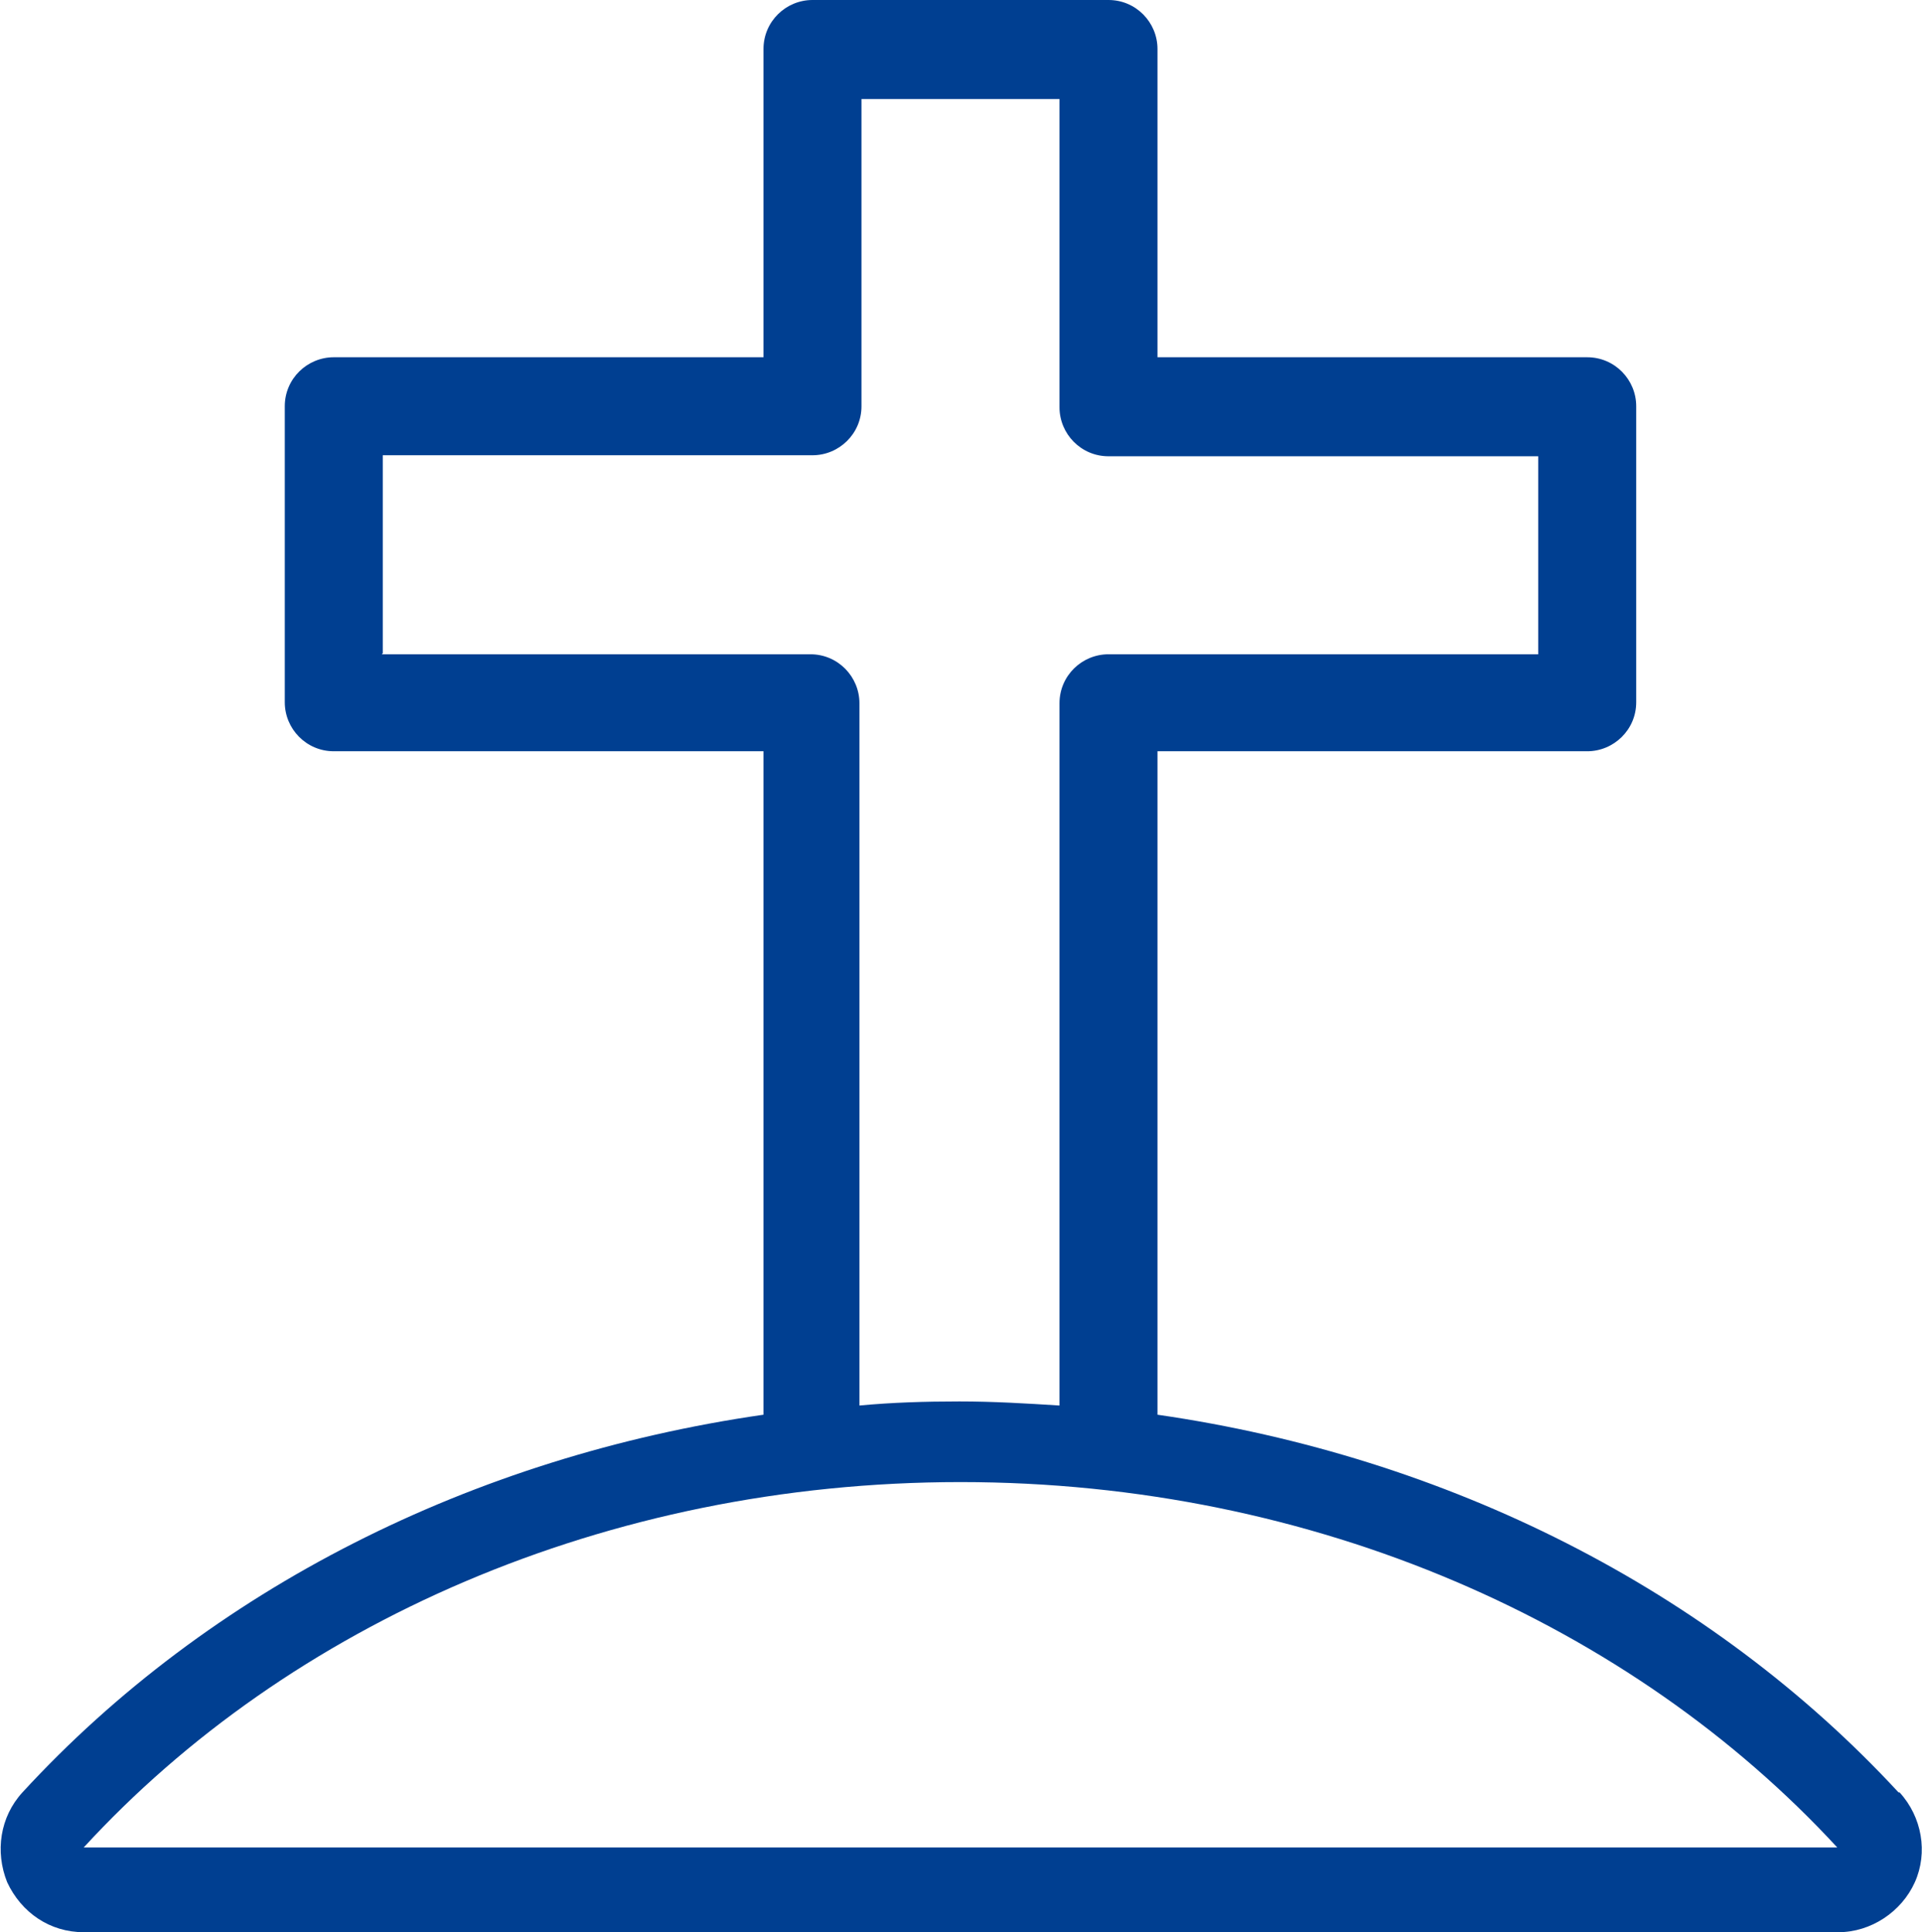
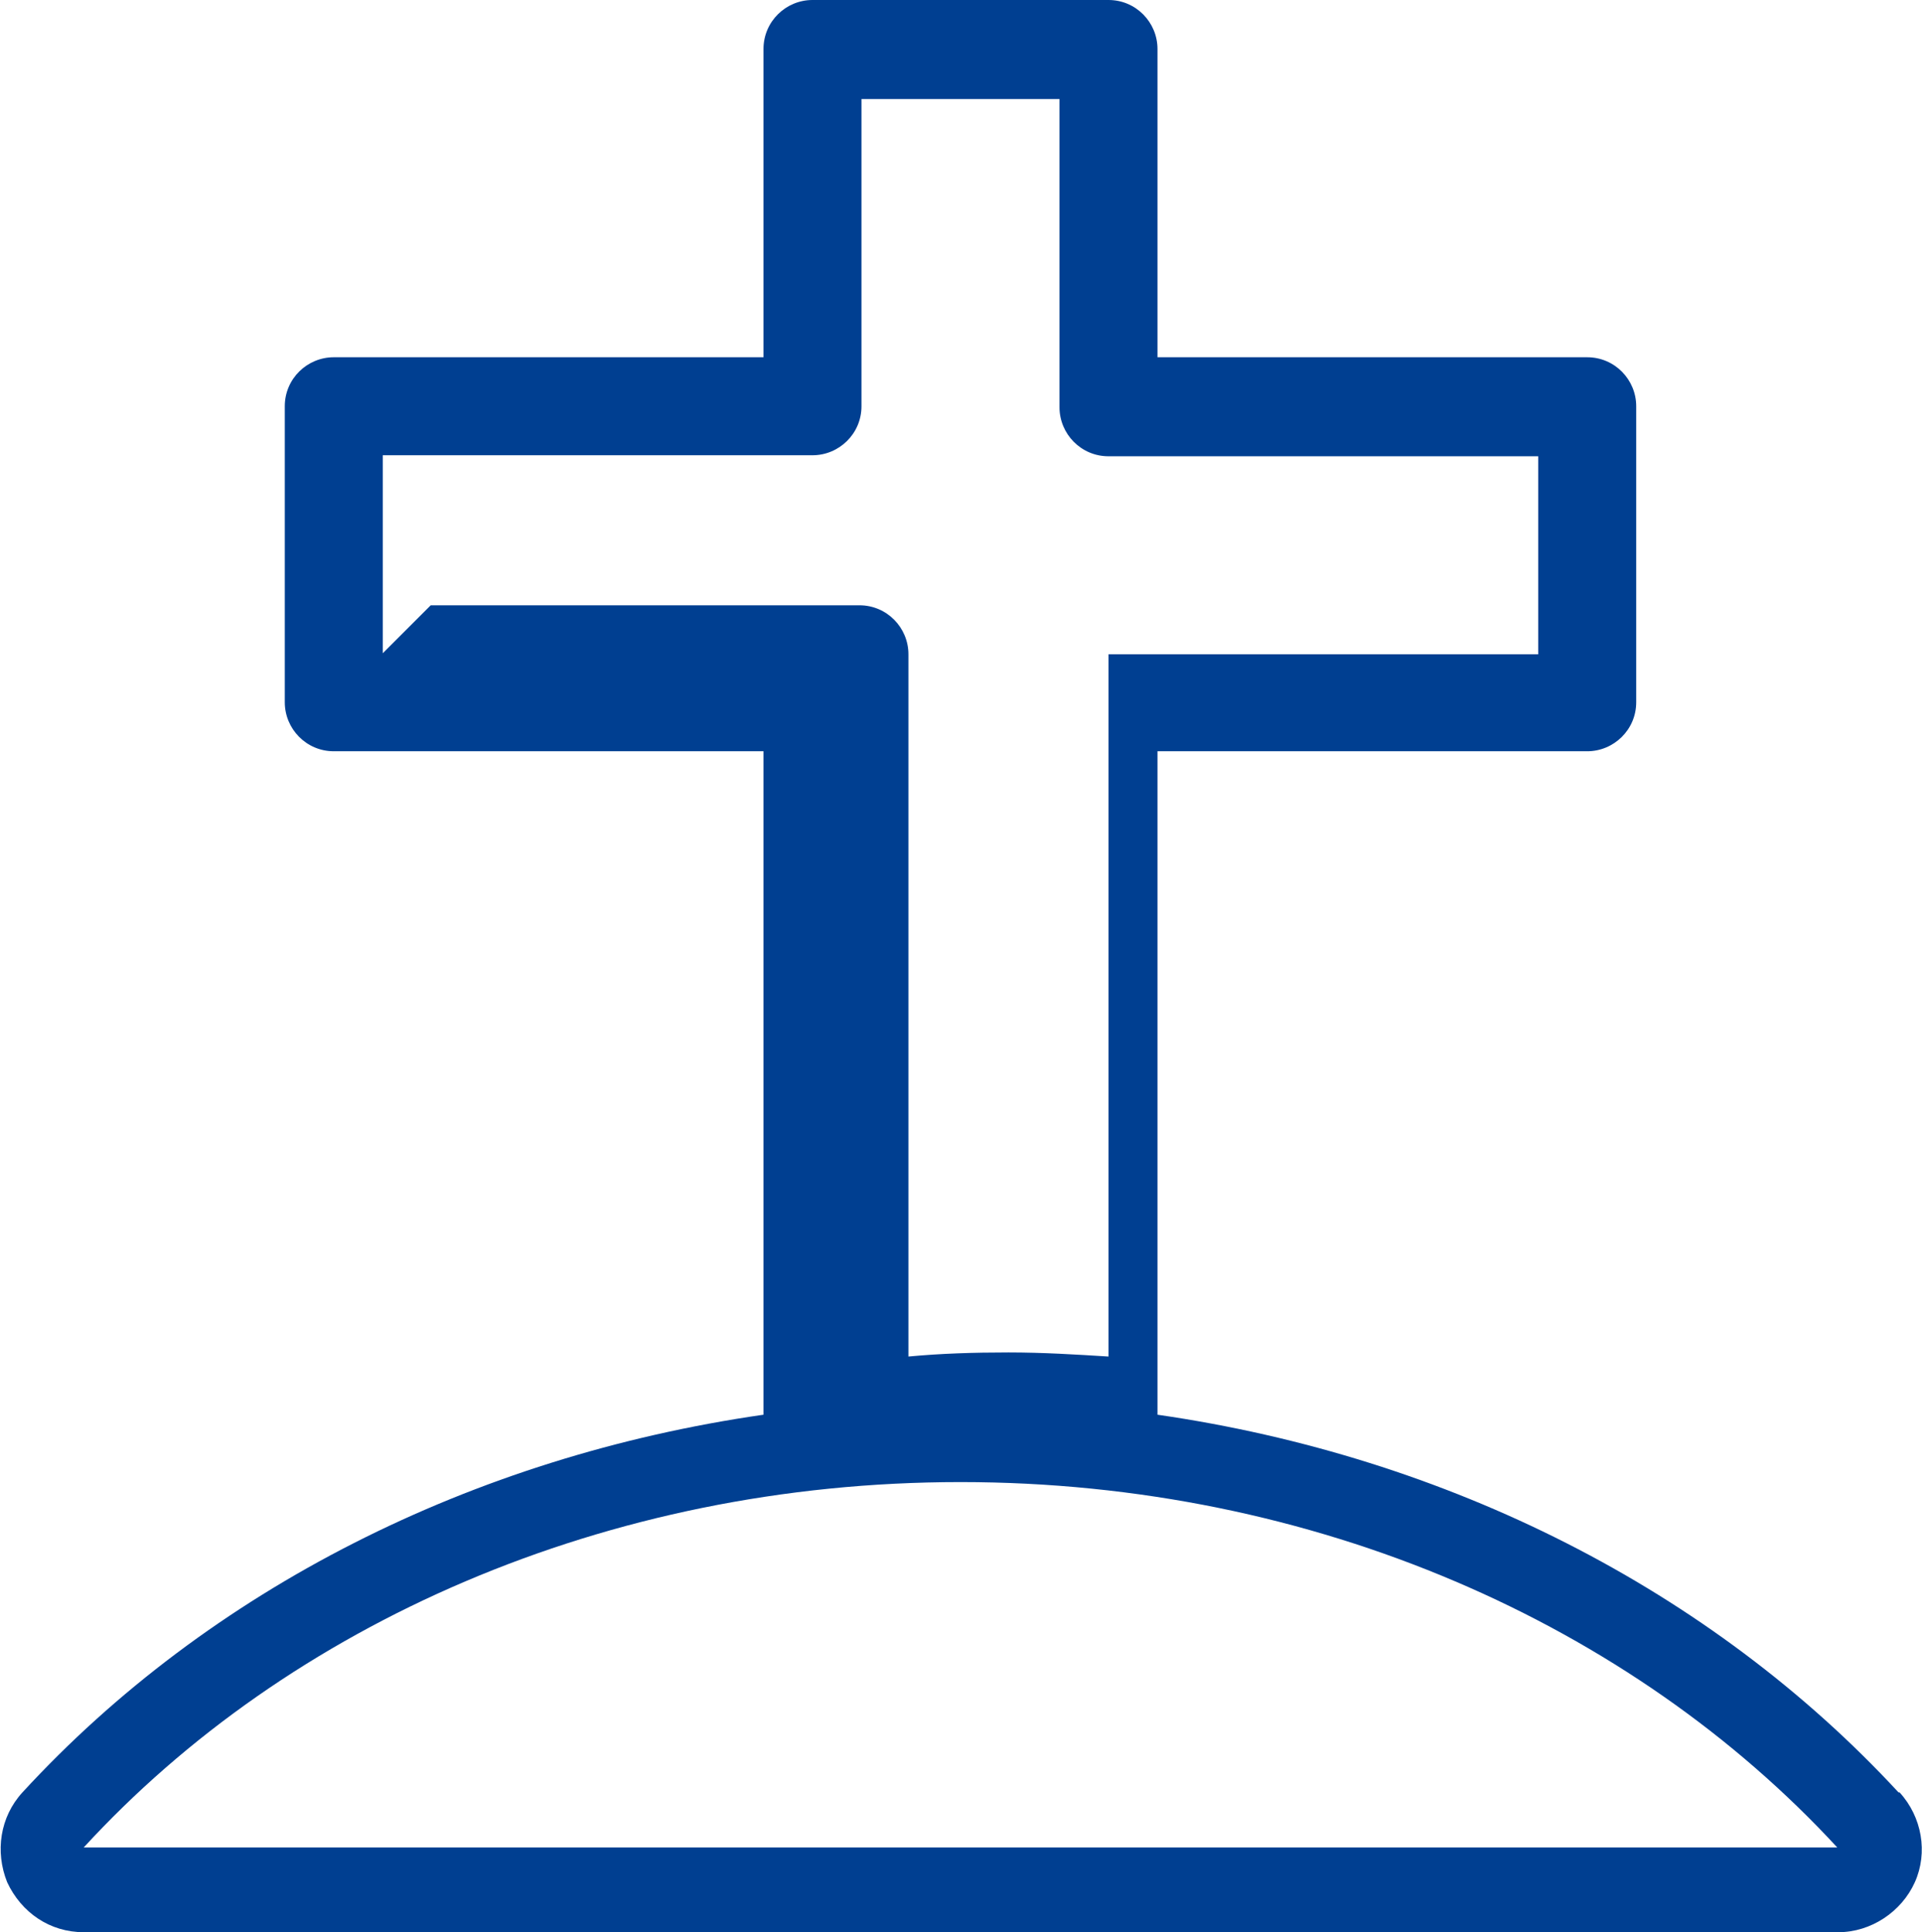
<svg xmlns="http://www.w3.org/2000/svg" id="Layer_1" version="1.1" viewBox="0 0 188.3 189.3">
  <defs>
    <style>
      .st0 {
        fill: #003f91;
      }
    </style>
  </defs>
-   <path class="st0" d="M186,175.6c-18.4-19.9-44.2-32.9-72.6-37v-65h42.1c2.6,0,4.8-2.1,4.8-4.8v-29c0-2.6-2.1-4.8-4.8-4.8h-42.1V4.8c0-2.6-2.1-4.8-4.8-4.8h-29c-2.6,0-4.8,2.1-4.8,4.8v30.2h-42.1c-2.6,0-4.8,2.1-4.8,4.8v29c0,2.6,2.1,4.8,4.8,4.8h42.1v65c-28.5,4.1-54.3,17.1-72.6,37-2.2,2.4-2.7,5.8-1.5,8.8,1.4,3,4.2,4.9,7.5,4.9h171.9c3.2,0,6.2-2,7.5-4.9s.7-6.4-1.5-8.8h-.1ZM37.5,64v-19.4h42.1c2.6,0,4.8-2.1,4.8-4.8V9.7h19.4v30.2c0,2.6,2.1,4.8,4.8,4.8h42.1v19.4h-42.1c-2.6,0-4.8,2.1-4.8,4.8v68.8c-3.2-.2-6.4-.4-9.8-.4s-6.6.1-9.8.4v-68.8c0-2.6-2.1-4.8-4.8-4.8h-42.1.1ZM8.2,181c20-21.8,51.1-35.8,85.9-35.8s65.8,14,85.9,35.8H8.2Z" />
+   <path class="st0" d="M186,175.6c-18.4-19.9-44.2-32.9-72.6-37v-65h42.1c2.6,0,4.8-2.1,4.8-4.8v-29c0-2.6-2.1-4.8-4.8-4.8h-42.1V4.8c0-2.6-2.1-4.8-4.8-4.8h-29c-2.6,0-4.8,2.1-4.8,4.8v30.2h-42.1c-2.6,0-4.8,2.1-4.8,4.8v29c0,2.6,2.1,4.8,4.8,4.8h42.1v65c-28.5,4.1-54.3,17.1-72.6,37-2.2,2.4-2.7,5.8-1.5,8.8,1.4,3,4.2,4.9,7.5,4.9h171.9c3.2,0,6.2-2,7.5-4.9s.7-6.4-1.5-8.8h-.1ZM37.5,64v-19.4h42.1c2.6,0,4.8-2.1,4.8-4.8V9.7h19.4v30.2c0,2.6,2.1,4.8,4.8,4.8h42.1v19.4h-42.1v68.8c-3.2-.2-6.4-.4-9.8-.4s-6.6.1-9.8.4v-68.8c0-2.6-2.1-4.8-4.8-4.8h-42.1.1ZM8.2,181c20-21.8,51.1-35.8,85.9-35.8s65.8,14,85.9,35.8H8.2Z" />
</svg>